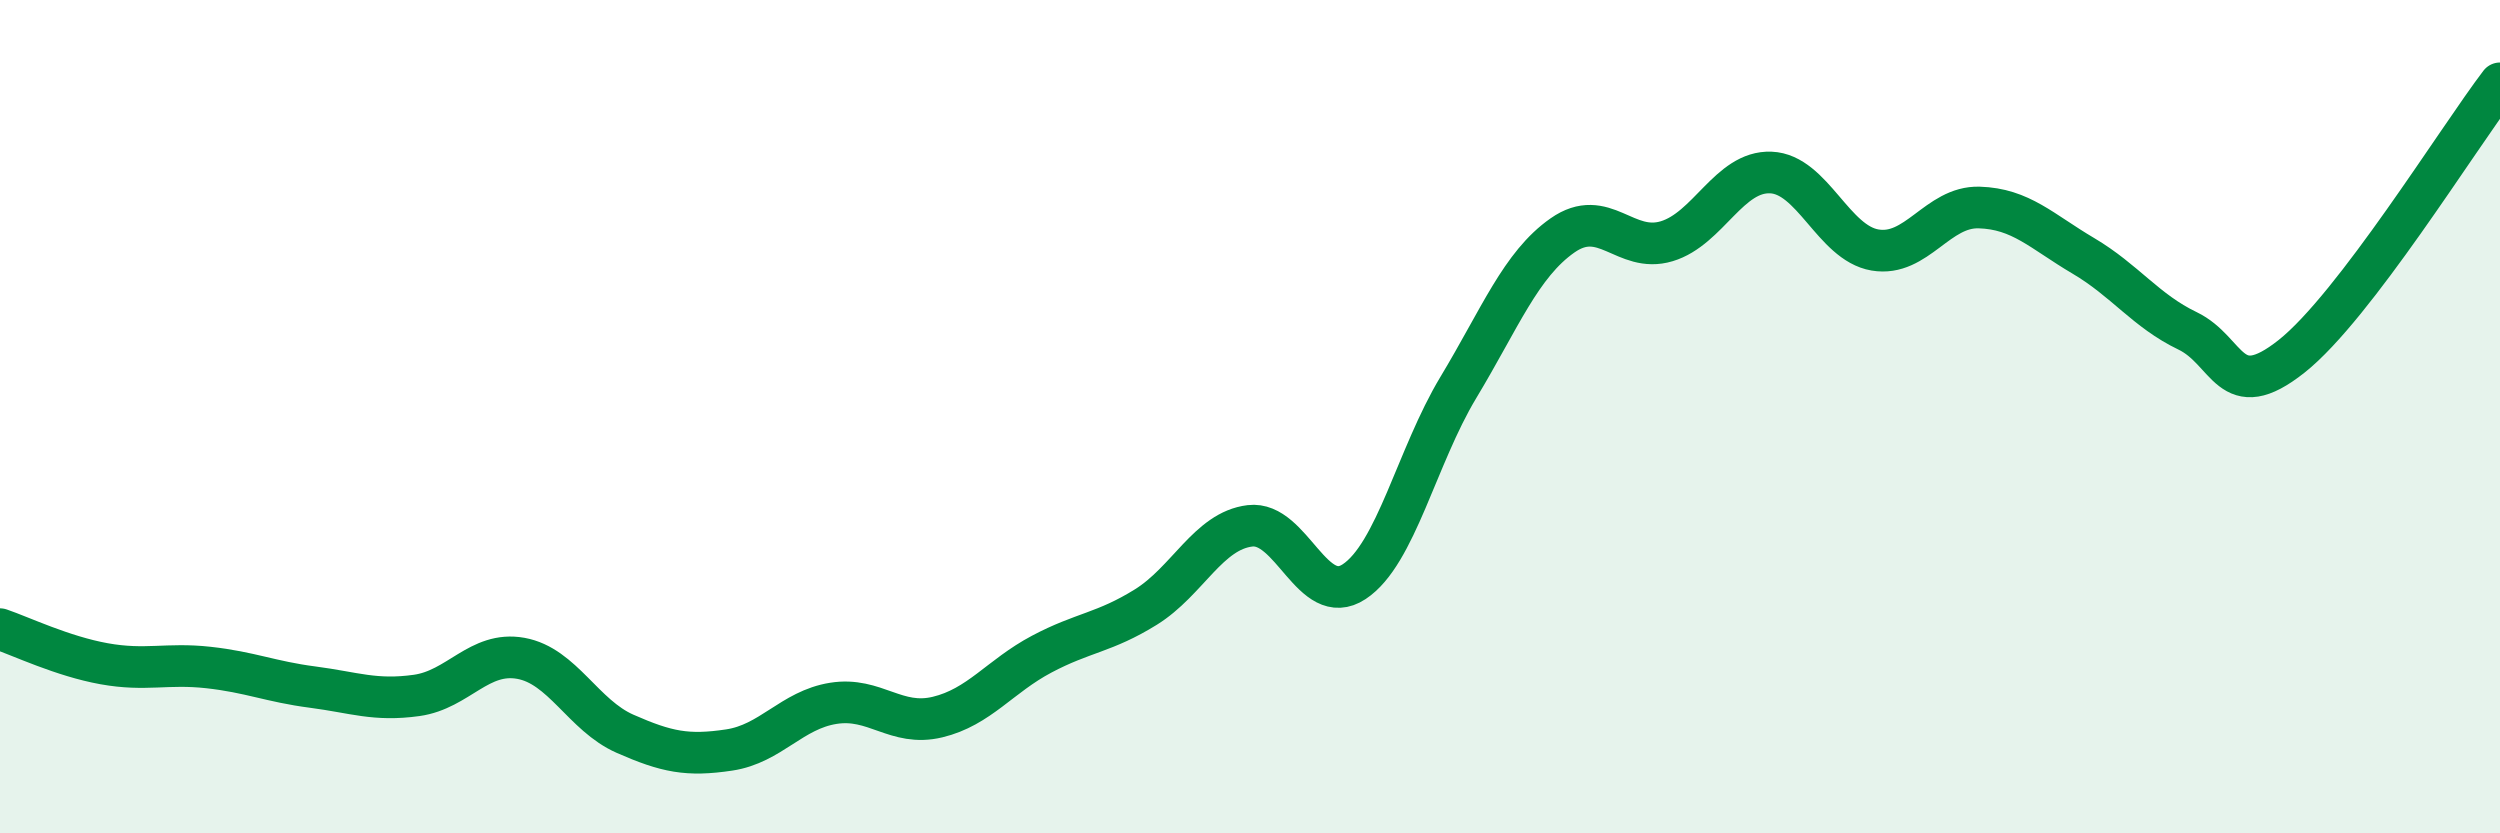
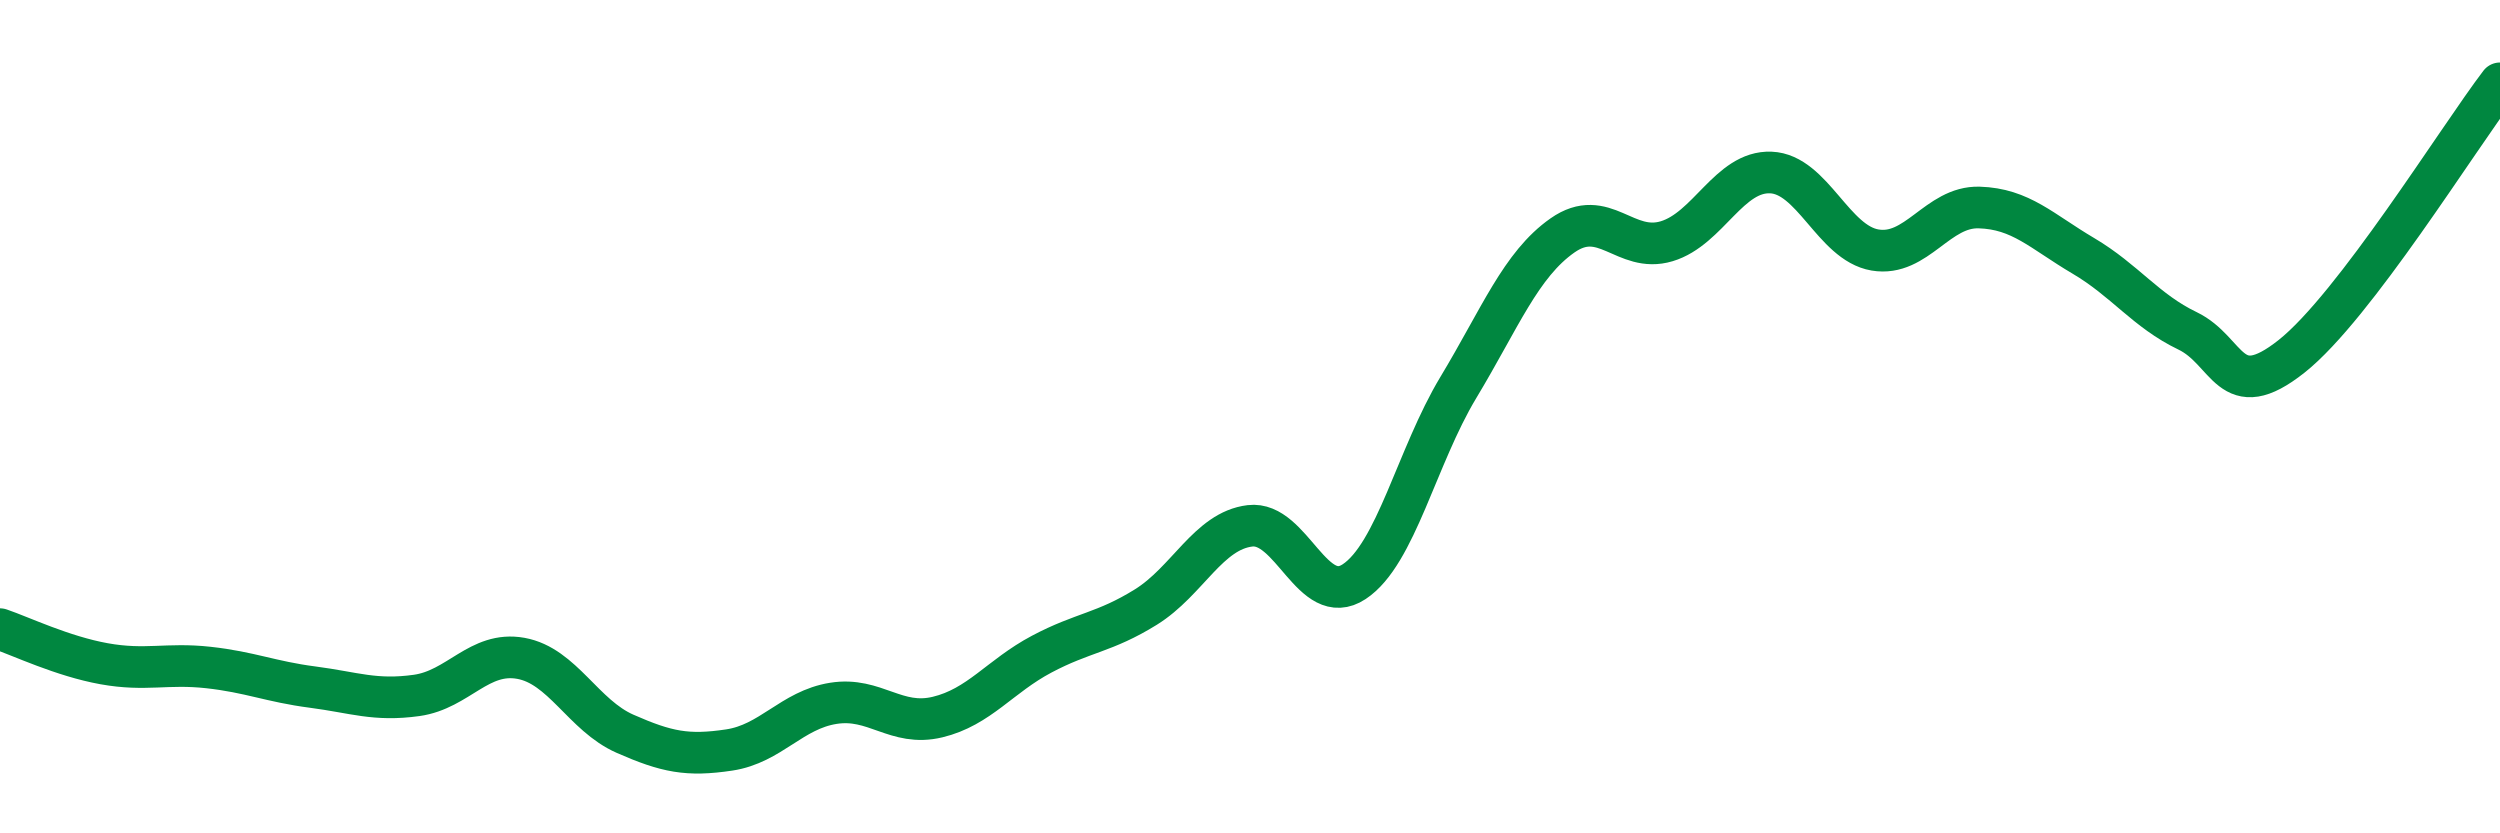
<svg xmlns="http://www.w3.org/2000/svg" width="60" height="20" viewBox="0 0 60 20">
-   <path d="M 0,15.1 C 0.5,15.27 1.5,15.75 2.5,15.93 C 3.5,16.11 4,15.91 5,16.02 C 6,16.13 6.5,16.36 7.5,16.49 C 8.5,16.62 9,16.83 10,16.69 C 11,16.55 11.5,15.62 12.5,15.8 C 13.5,15.98 14,17.17 15,17.61 C 16,18.05 16.5,18.15 17.5,18 C 18.5,17.85 19,17.04 20,16.88 C 21,16.72 21.5,17.45 22.5,17.21 C 23.5,16.97 24,16.23 25,15.7 C 26,15.17 26.5,15.19 27.5,14.57 C 28.5,13.95 29,12.74 30,12.62 C 31,12.5 31.5,14.62 32.5,13.96 C 33.5,13.3 34,10.96 35,9.3 C 36,7.64 36.5,6.35 37.5,5.65 C 38.5,4.95 39,6.09 40,5.79 C 41,5.49 41.5,4.1 42.5,4.14 C 43.5,4.18 44,5.83 45,6 C 46,6.17 46.5,4.95 47.5,4.98 C 48.5,5.01 49,5.55 50,6.14 C 51,6.73 51.5,7.46 52.5,7.94 C 53.5,8.42 53.5,9.74 55,8.55 C 56.5,7.36 59,3.31 60,2L60 20L0 20Z" fill="#008740" opacity="0.1" stroke-linecap="round" stroke-linejoin="round" />
  <path d="M 0,15.1 C 0.5,15.27 1.5,15.75 2.5,15.93 C 3.5,16.11 4,15.91 5,16.02 C 6,16.13 6.5,16.36 7.5,16.49 C 8.5,16.62 9,16.83 10,16.69 C 11,16.55 11.5,15.62 12.5,15.8 C 13.5,15.98 14,17.17 15,17.61 C 16,18.05 16.5,18.15 17.5,18 C 18.5,17.85 19,17.04 20,16.88 C 21,16.72 21.5,17.45 22.5,17.21 C 23.5,16.97 24,16.23 25,15.7 C 26,15.17 26.5,15.19 27.5,14.57 C 28.5,13.95 29,12.74 30,12.62 C 31,12.5 31.5,14.62 32.5,13.96 C 33.5,13.3 34,10.96 35,9.3 C 36,7.64 36.5,6.35 37.5,5.65 C 38.5,4.95 39,6.09 40,5.79 C 41,5.49 41.5,4.1 42.5,4.14 C 43.5,4.18 44,5.83 45,6 C 46,6.17 46.5,4.95 47.5,4.98 C 48.5,5.01 49,5.55 50,6.14 C 51,6.73 51.5,7.46 52.5,7.94 C 53.5,8.42 53.5,9.74 55,8.55 C 56.5,7.36 59,3.31 60,2" stroke="#008740" stroke-width="1" fill="none" stroke-linecap="round" stroke-linejoin="round" />
</svg>